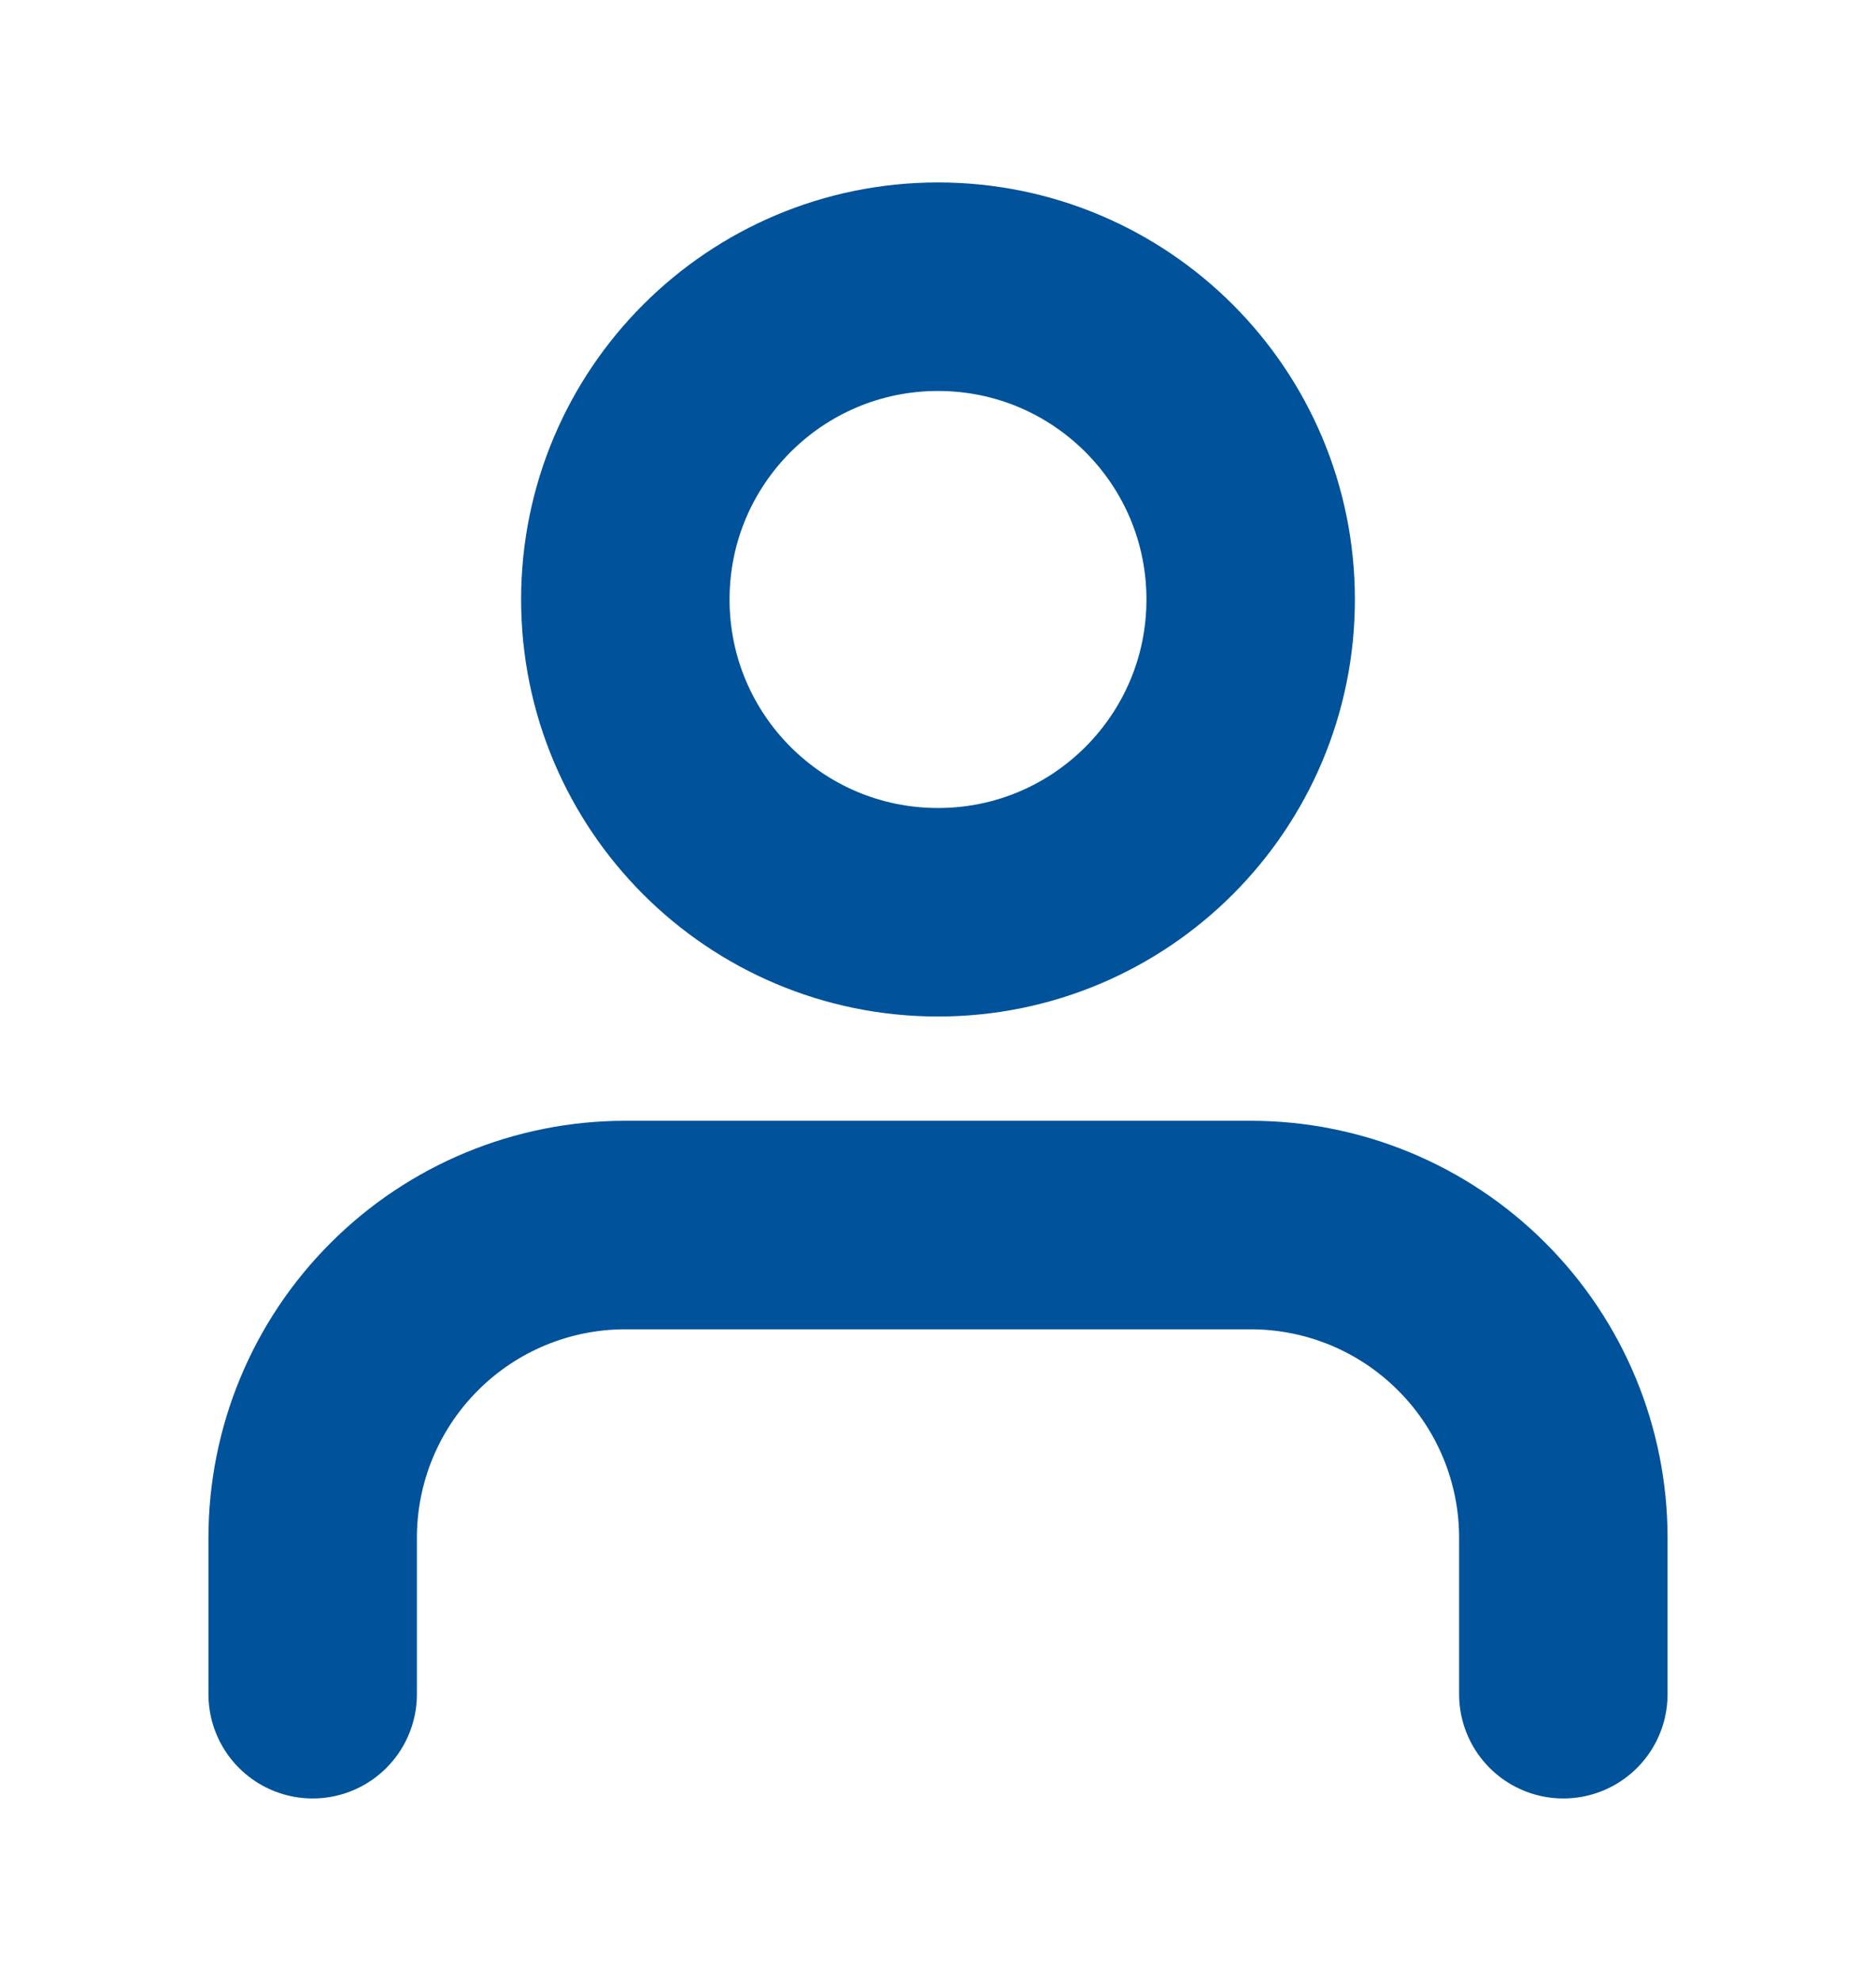
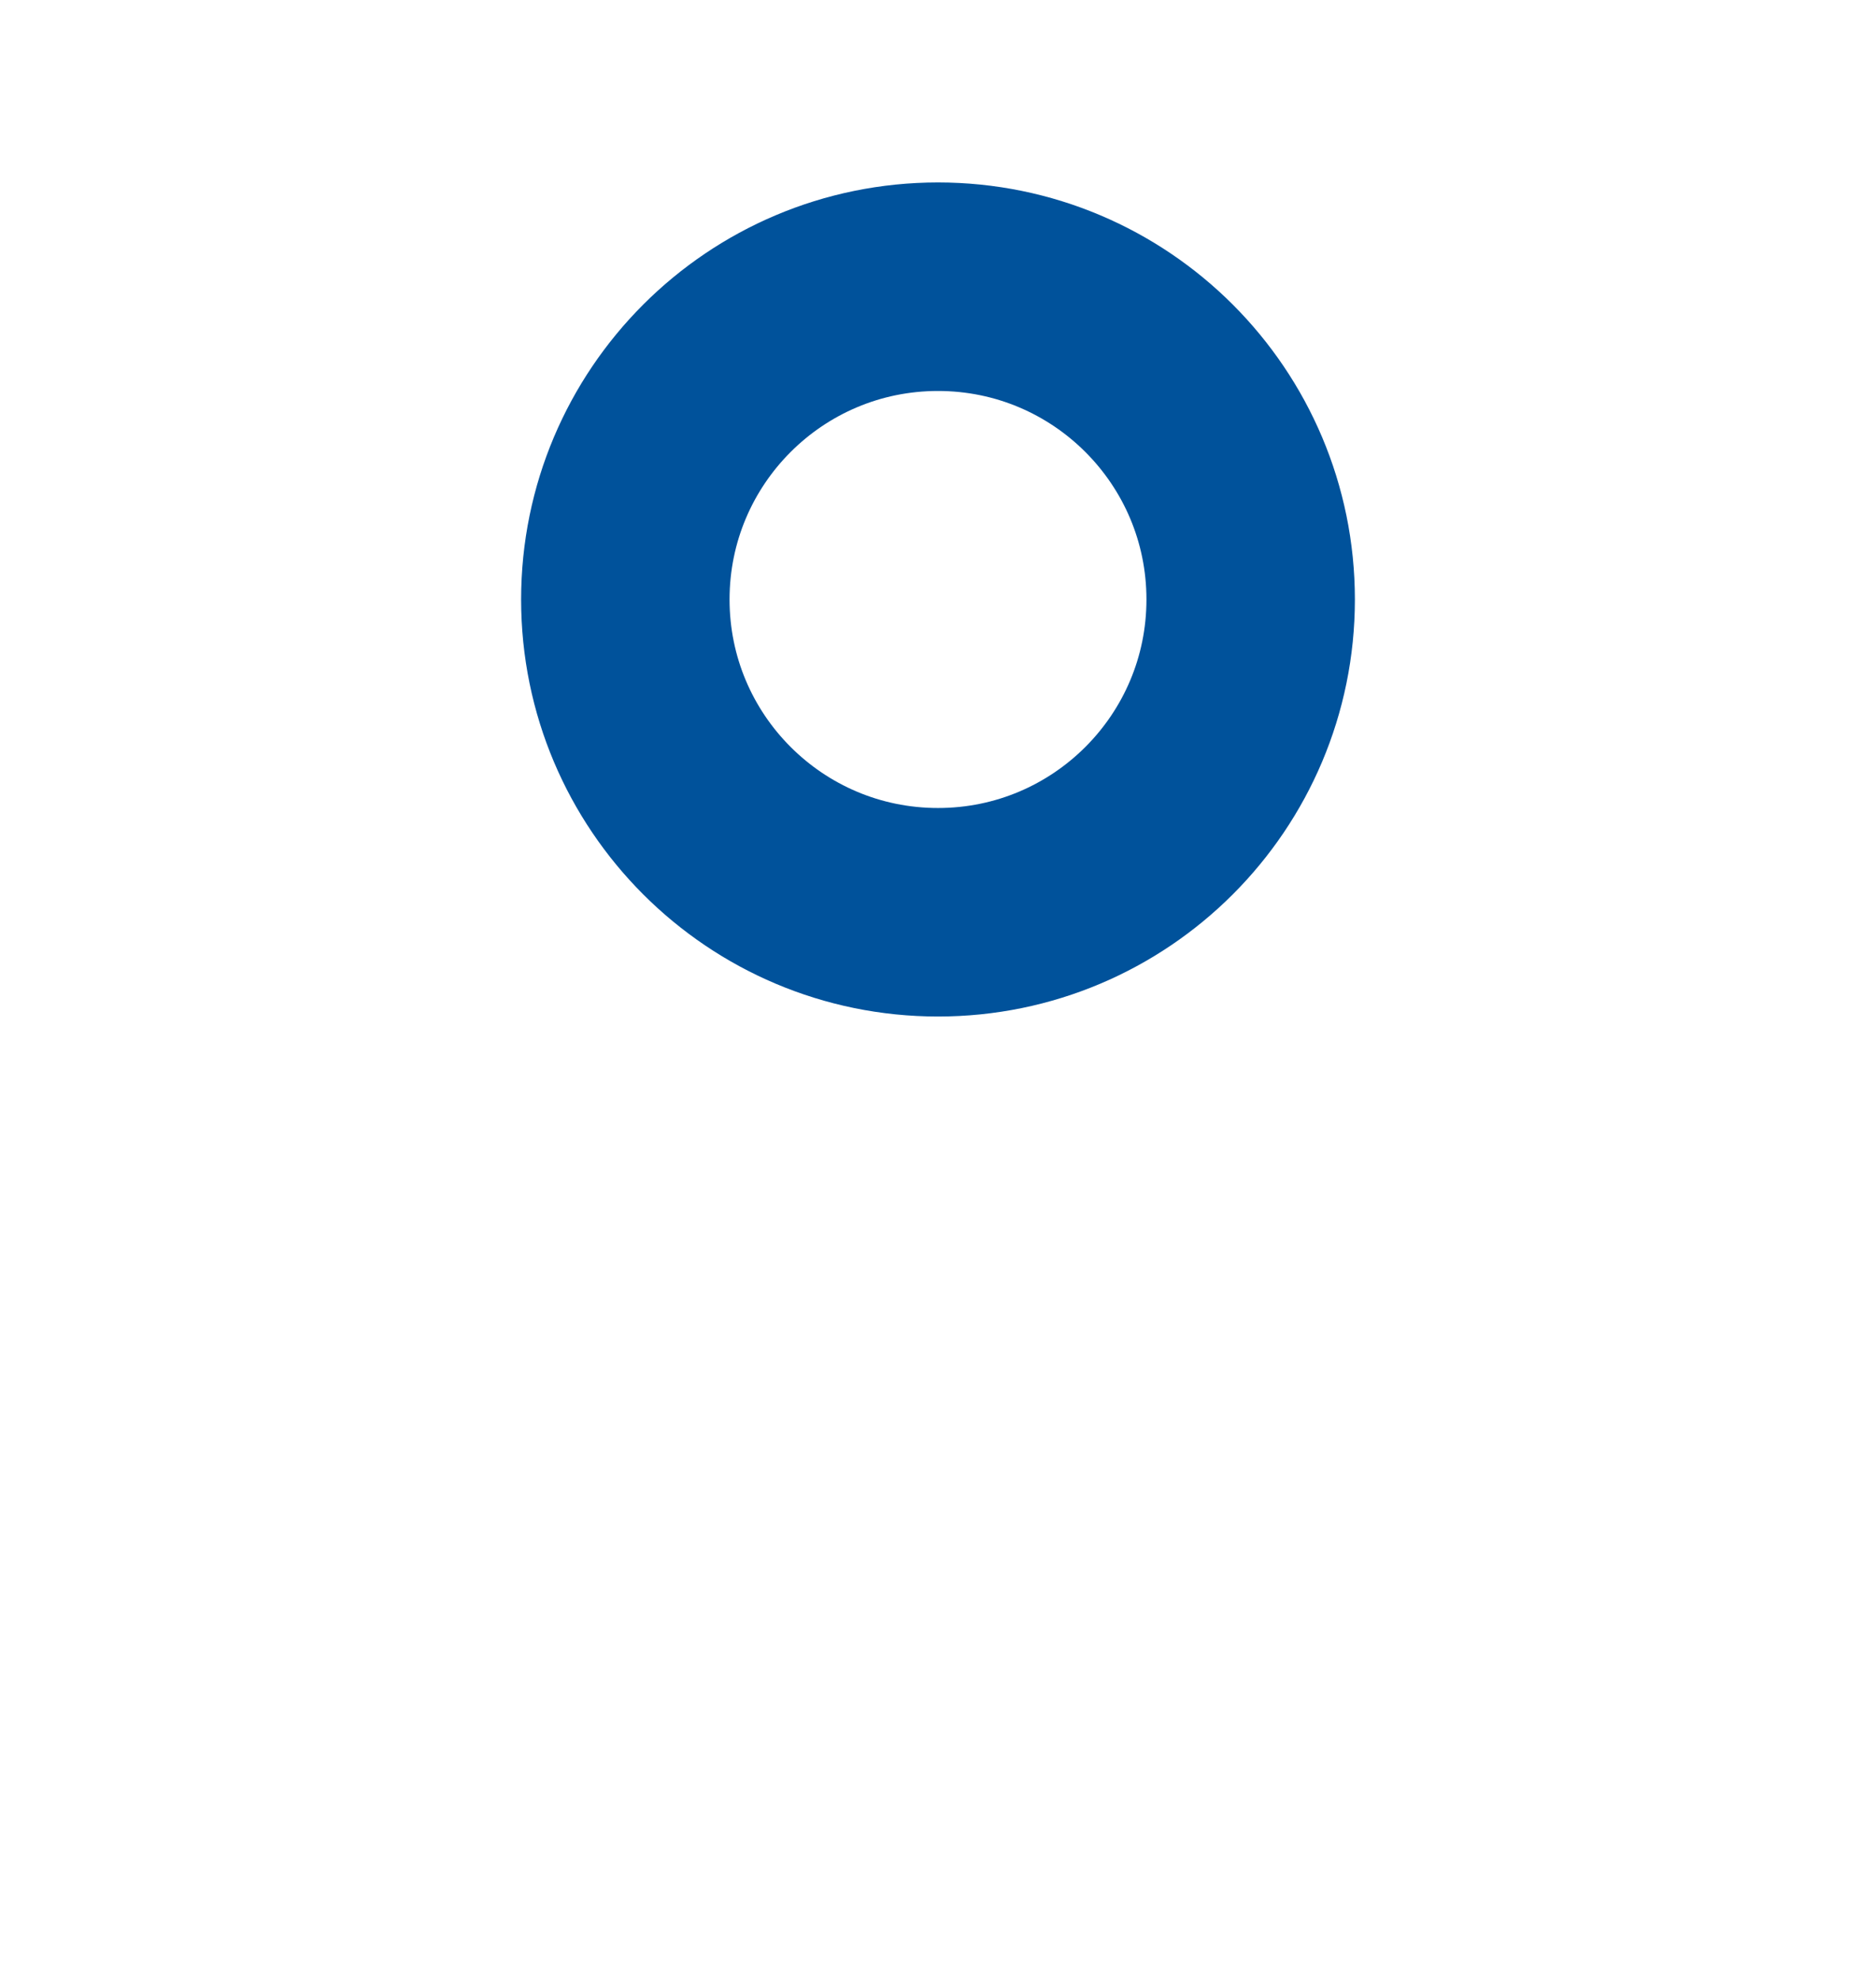
<svg xmlns="http://www.w3.org/2000/svg" width="18" height="19" viewBox="0 0 18 19" fill="none">
-   <path d="M15 16.25V14.75C15 13.954 14.684 13.191 14.121 12.629C13.559 12.066 12.796 11.75 12 11.75H6C5.204 11.75 4.441 12.066 3.879 12.629C3.316 13.191 3 13.954 3 14.75V16.25" stroke="#00529B" stroke-width="2" stroke-linecap="round" stroke-linejoin="round" />
  <path d="M9 8.75C10.657 8.75 12 7.407 12 5.75C12 4.093 10.657 2.75 9 2.75C7.343 2.75 6 4.093 6 5.75C6 7.407 7.343 8.75 9 8.75Z" stroke="#00529B" stroke-width="2" stroke-linecap="round" stroke-linejoin="round" />
</svg>